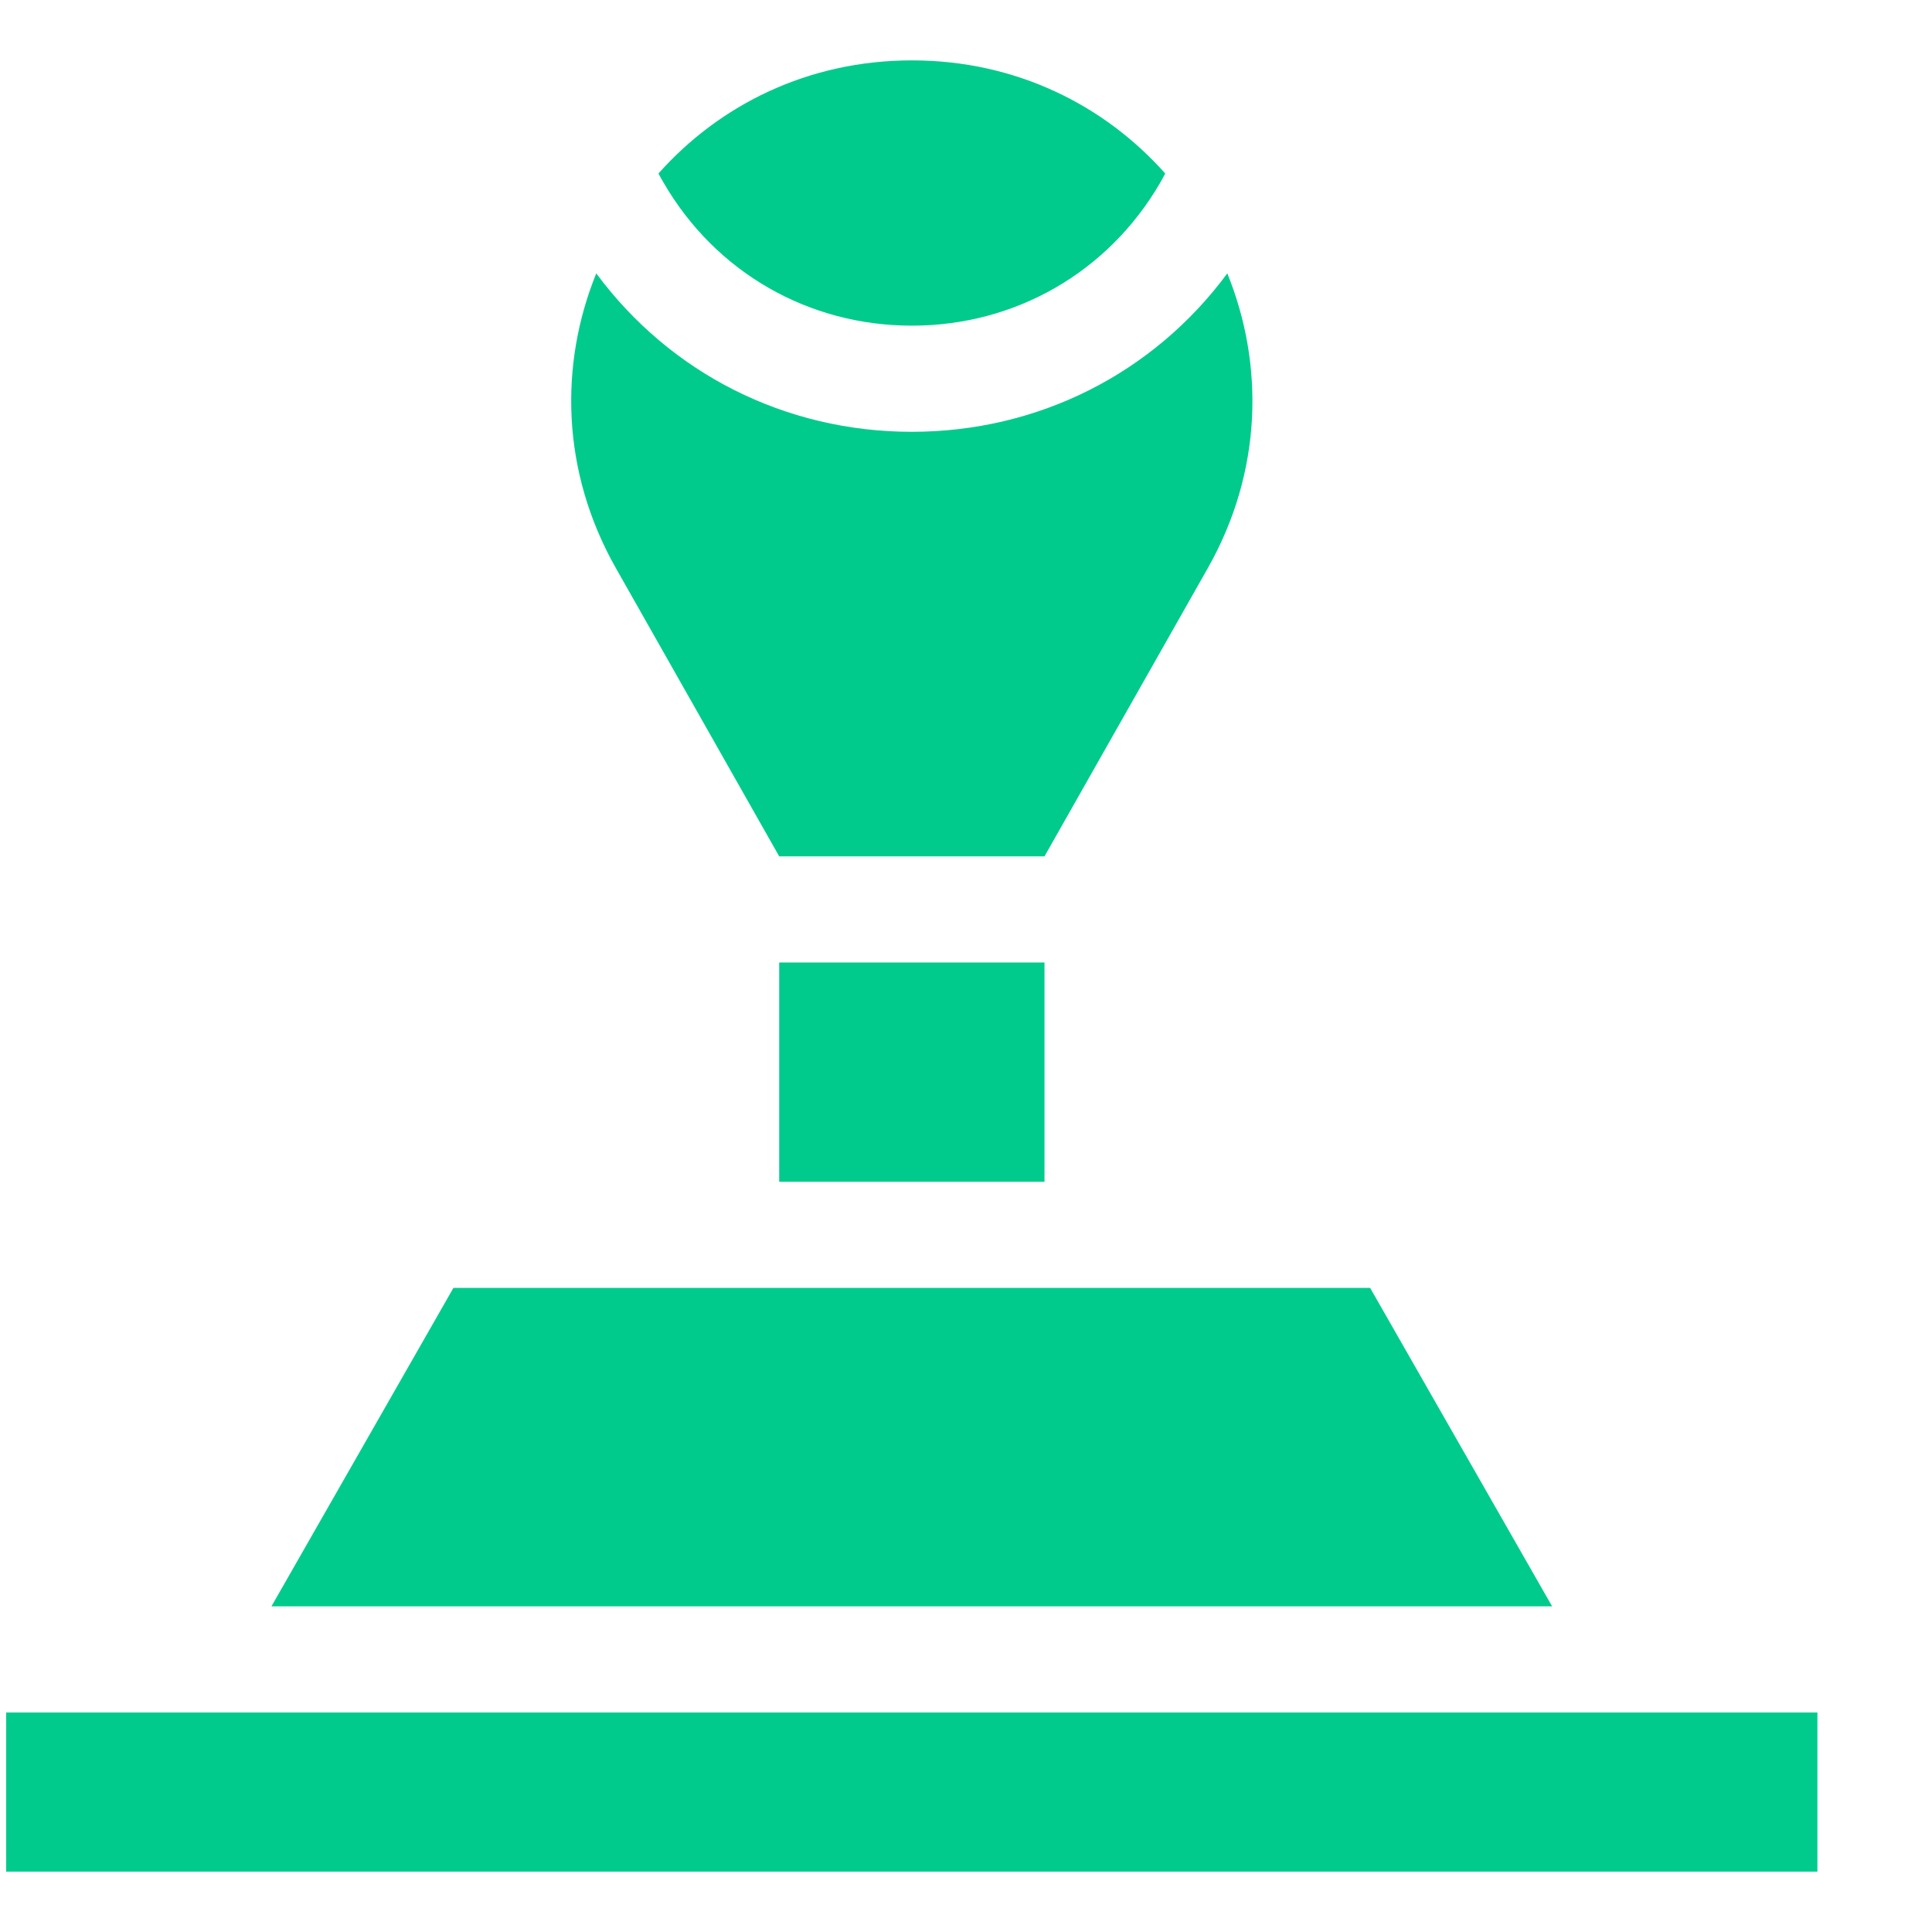
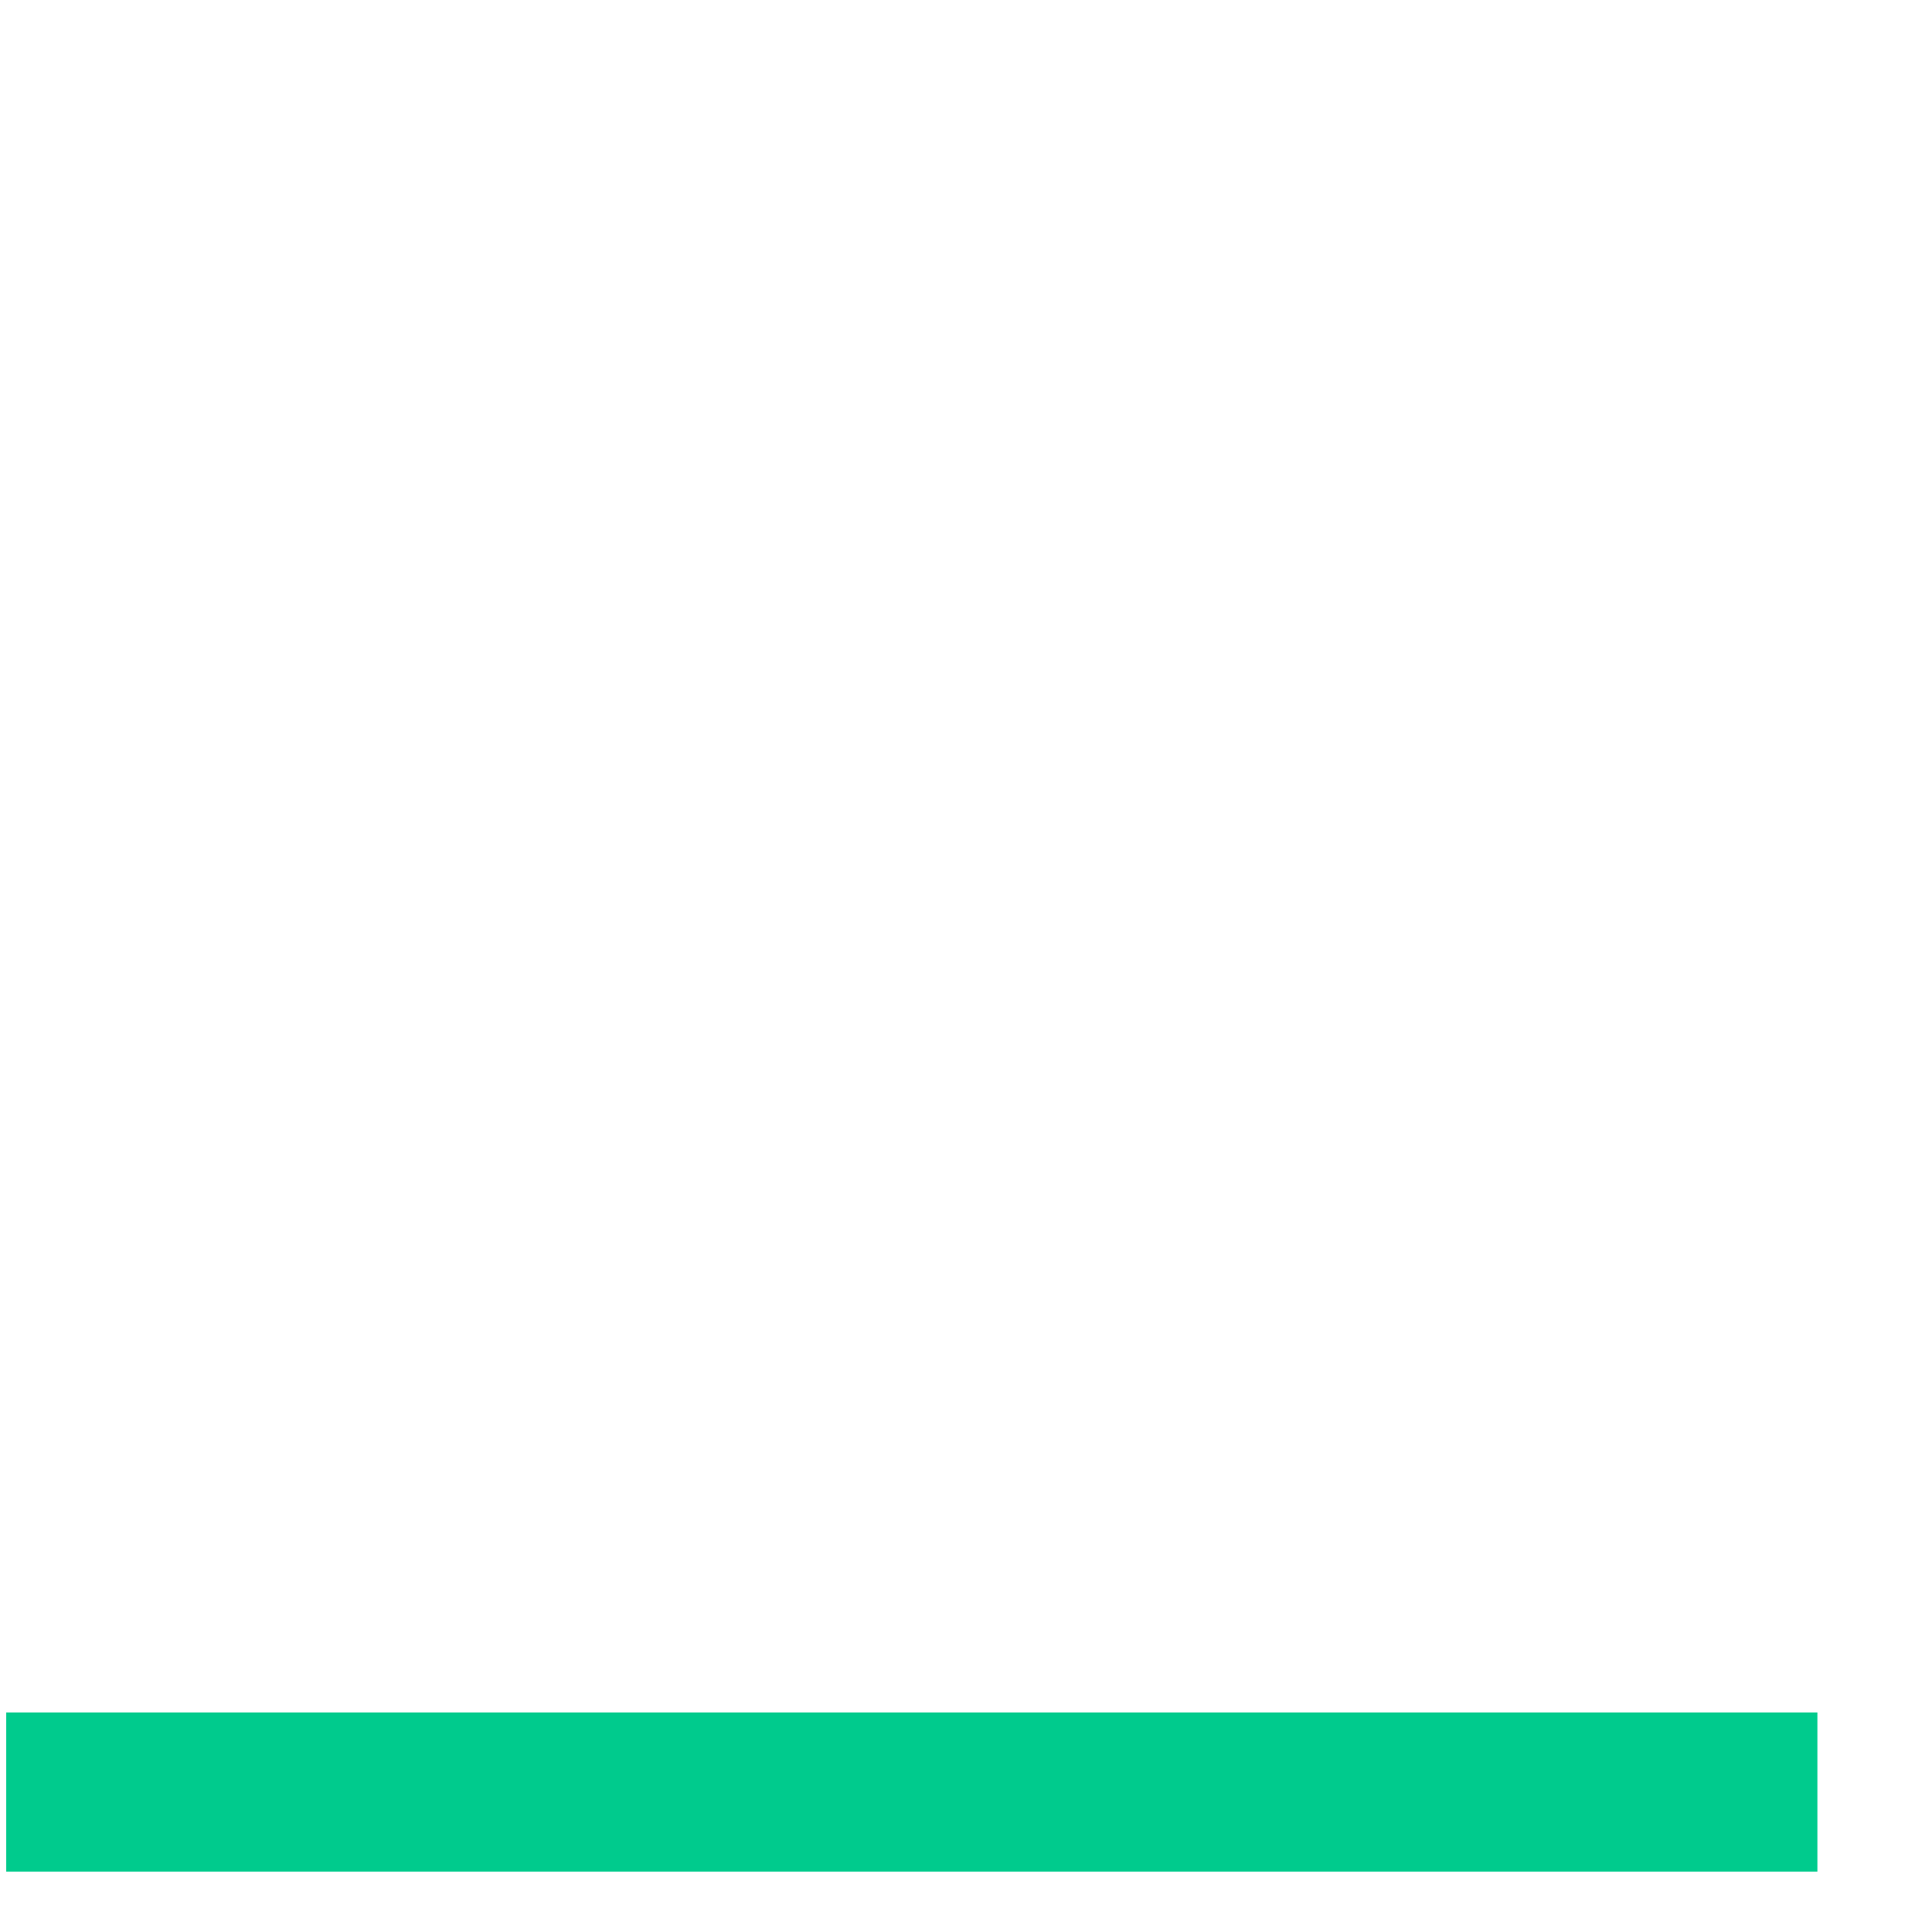
<svg xmlns="http://www.w3.org/2000/svg" width="16" height="16" viewBox="0 0 16 16" fill="none">
  <path d="M0.051 14.182H15.051V15.5H0.051V14.182Z" fill="#00CB8D" />
-   <path d="M12.854 13.303L11.347 10.666H3.755L2.248 13.303H12.854Z" fill="#00CB8D" />
-   <path d="M6.453 7.971H8.65V9.787H6.453V7.971Z" fill="#00CB8D" />
-   <path d="M7.551 3.576C6.502 3.576 5.55 3.091 4.938 2.264C4.633 3.015 4.645 3.901 5.101 4.706L6.453 7.092H8.65L10.002 4.706C10.458 3.901 10.469 3.015 10.164 2.264C9.553 3.091 8.6 3.576 7.551 3.576Z" fill="#00CB8D" />
-   <path d="M7.552 2.697C8.407 2.697 9.175 2.256 9.606 1.517C9.621 1.49 9.636 1.464 9.65 1.437C9.147 0.871 8.414 0.5 7.552 0.5C6.69 0.5 5.956 0.871 5.453 1.437C5.467 1.464 5.482 1.49 5.498 1.517C5.928 2.256 6.696 2.697 7.552 2.697Z" fill="#00CB8D" />
</svg>